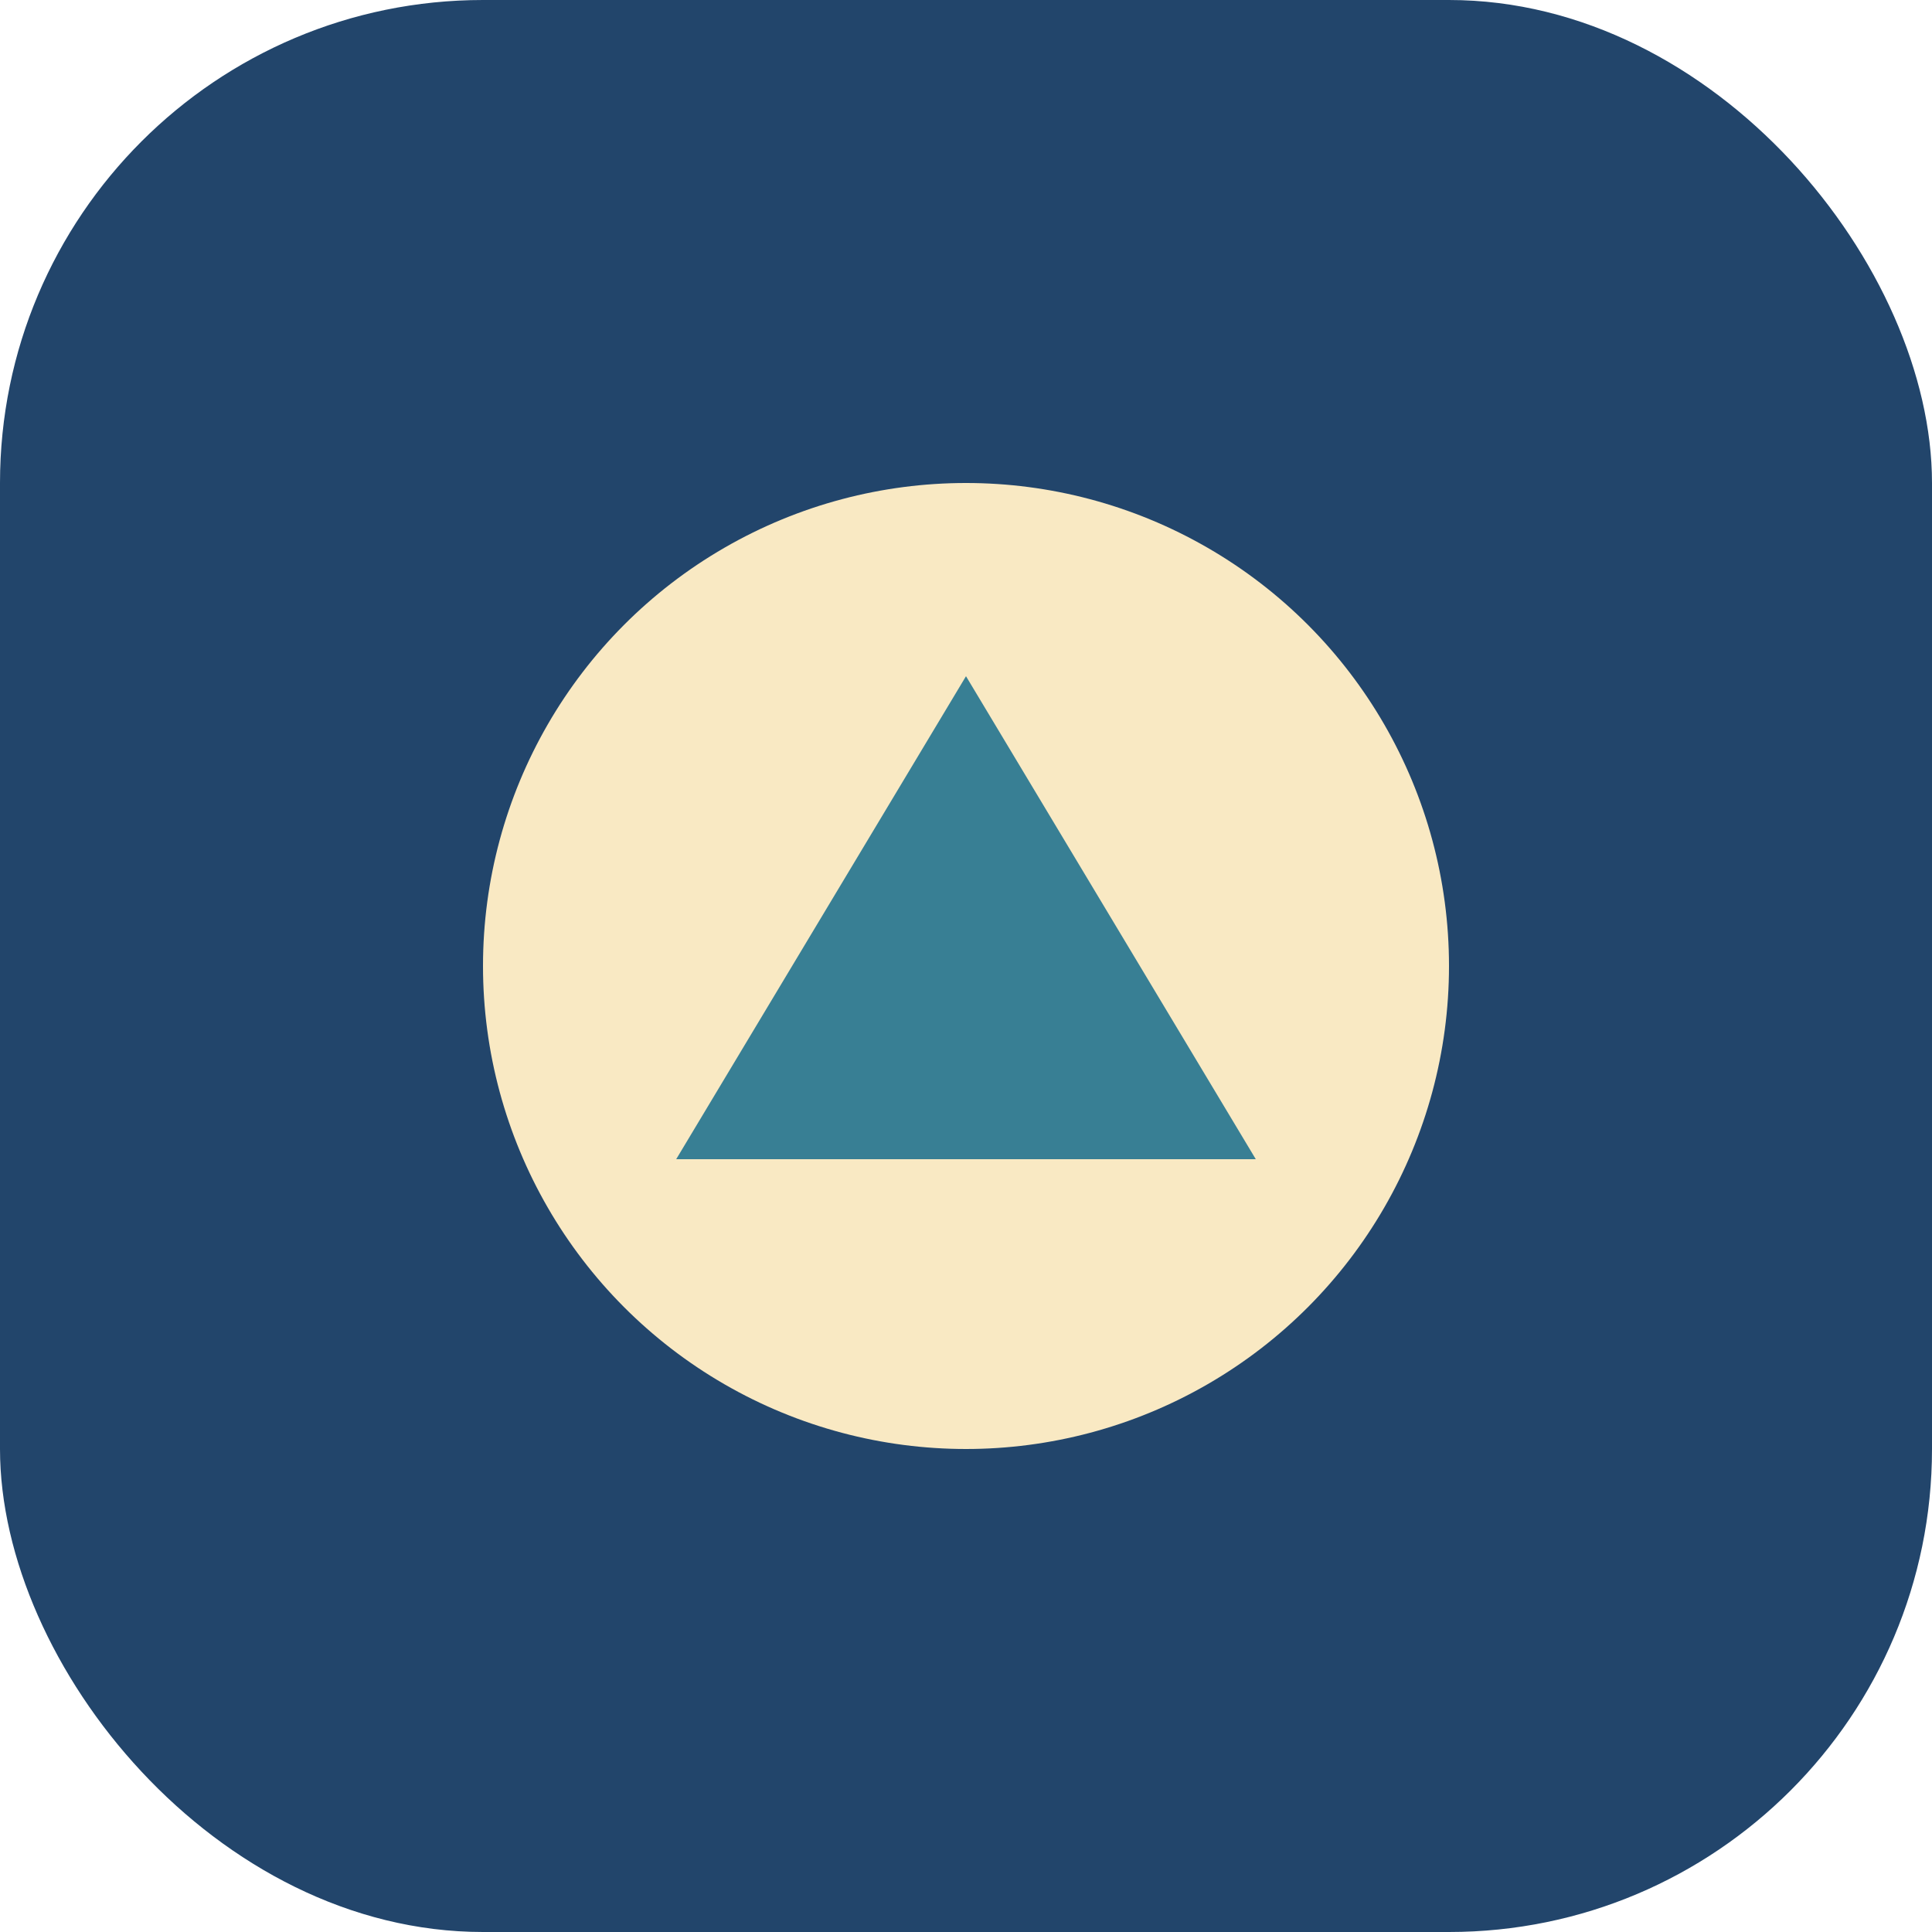
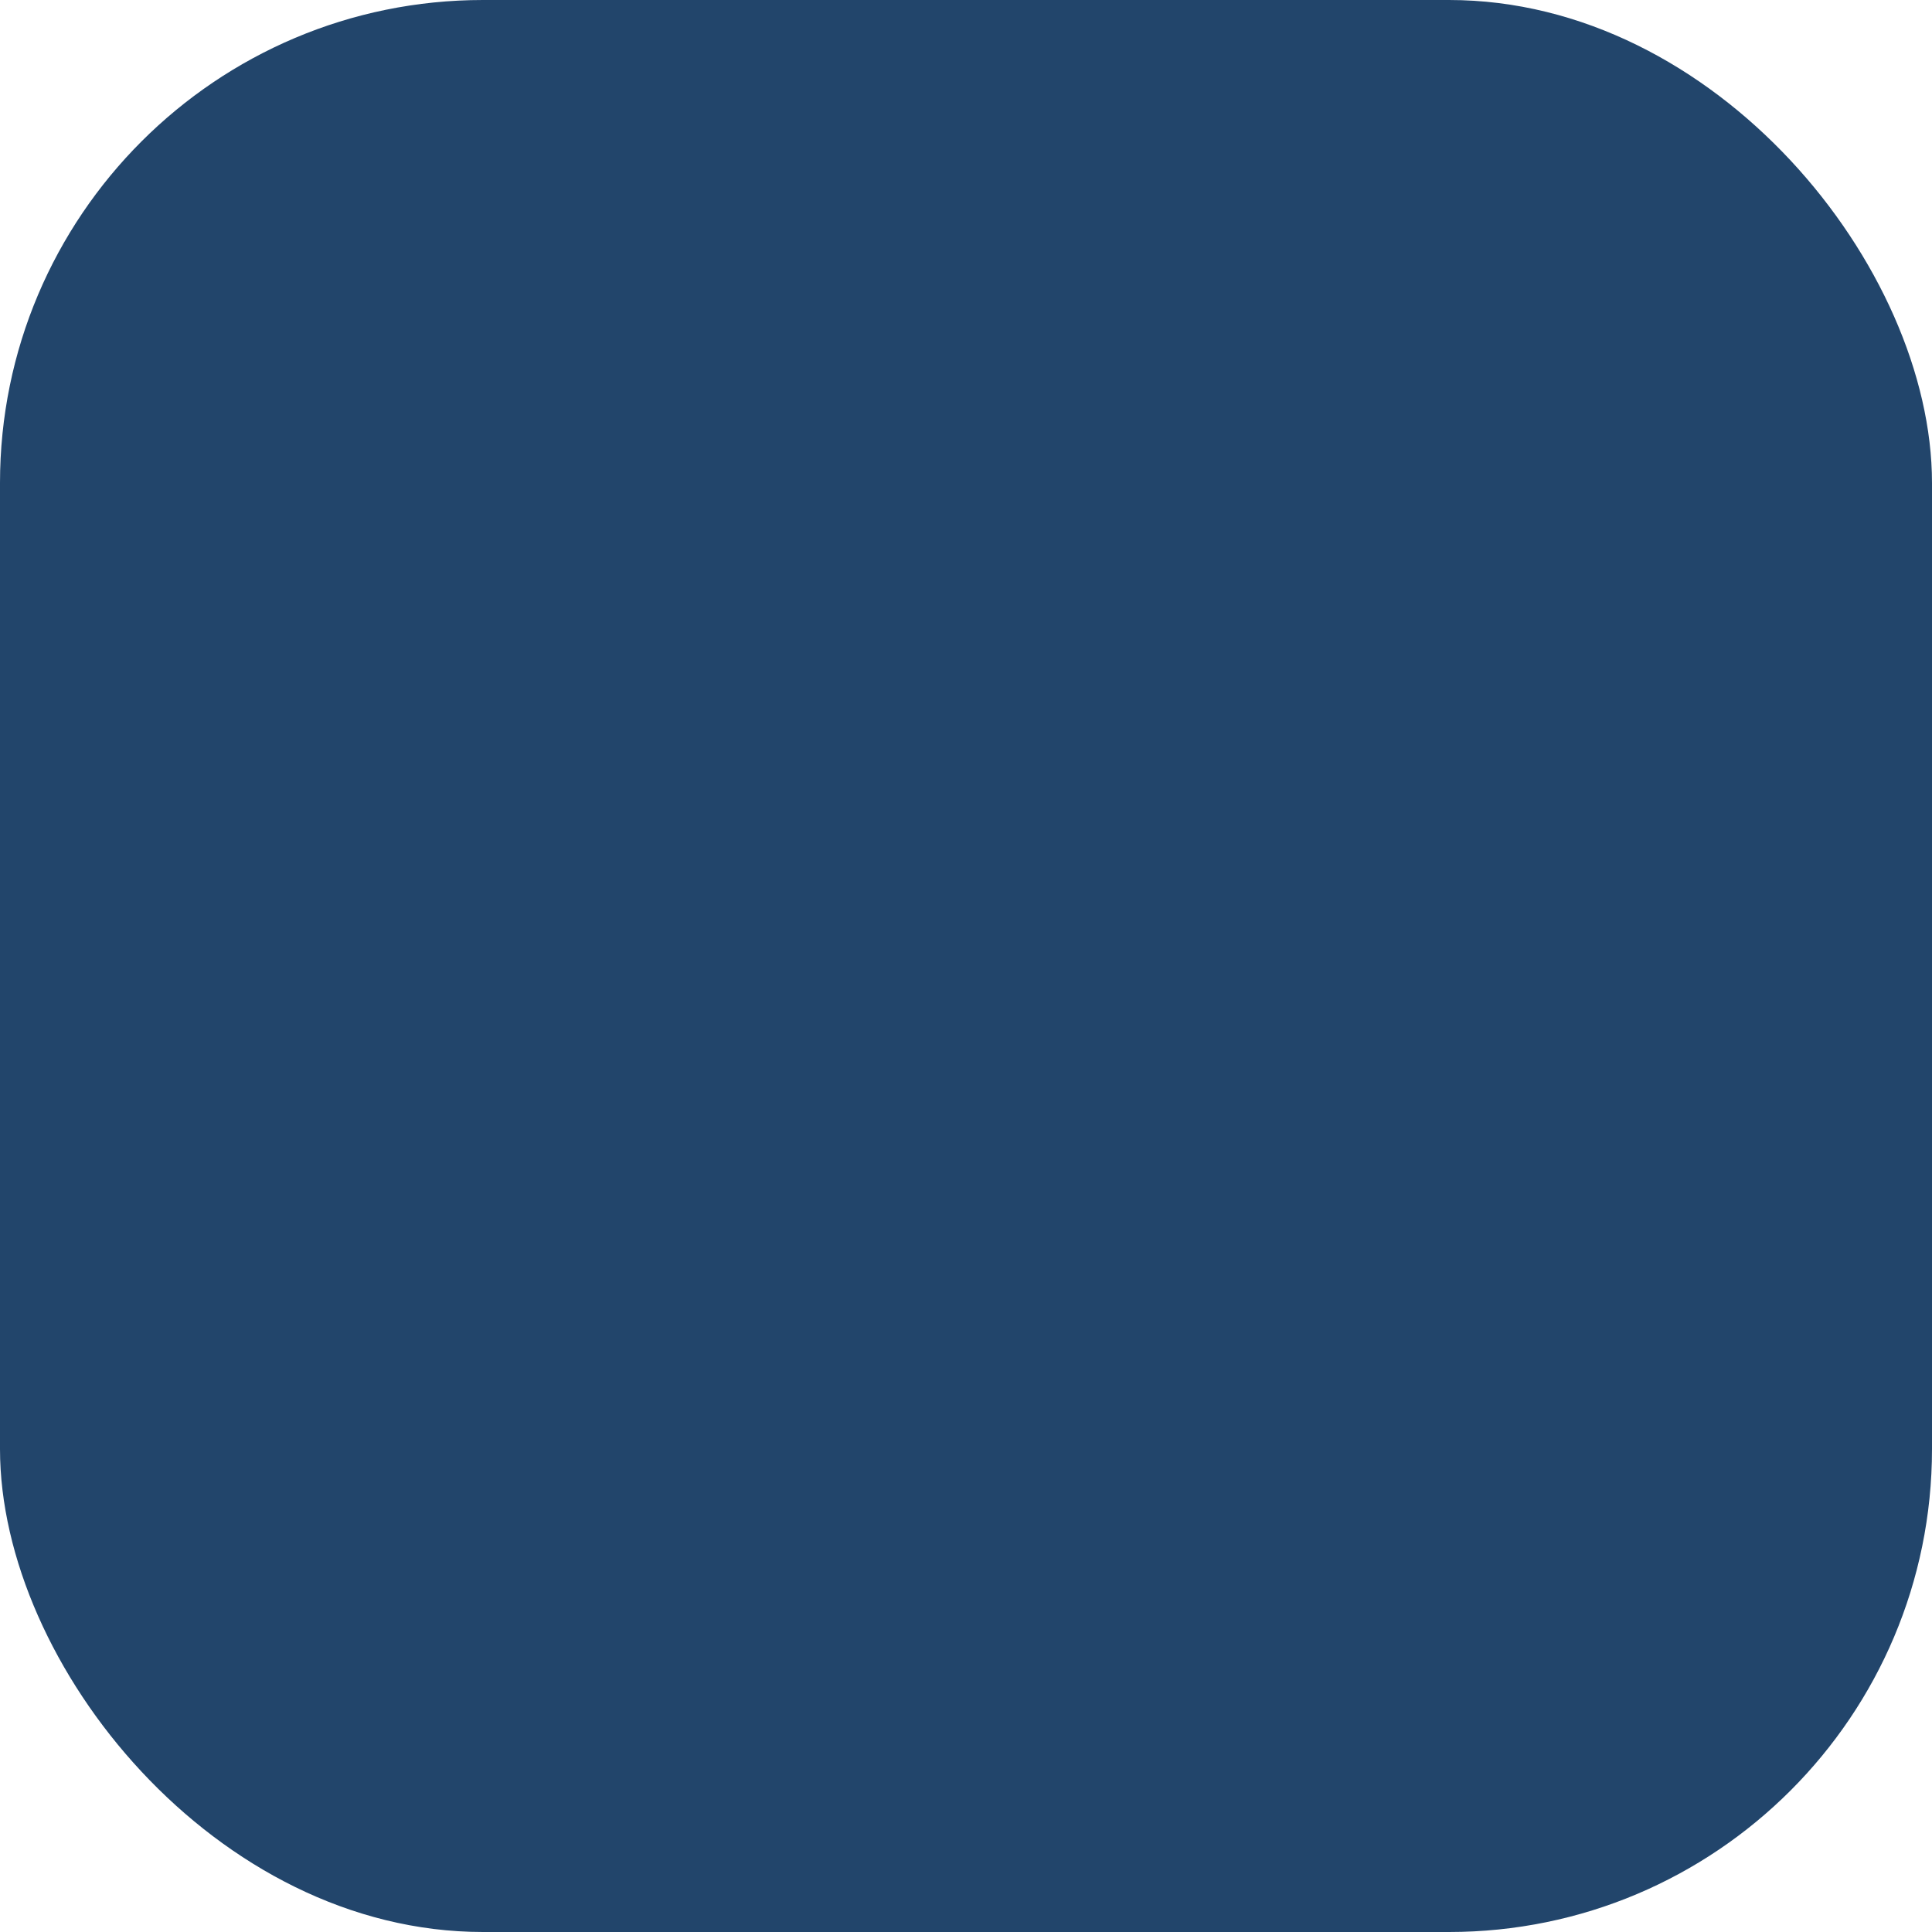
<svg xmlns="http://www.w3.org/2000/svg" width="40" height="40" viewBox="0 0 40 40">
  <rect x="0" y="0" width="40" height="40" rx="10" fill="#22456B" />
-   <circle cx="20" cy="20" r="10" fill="#F9E9C3" />
-   <path d="M14 24l6-10 6 10H14z" fill="#387F94" />
</svg>